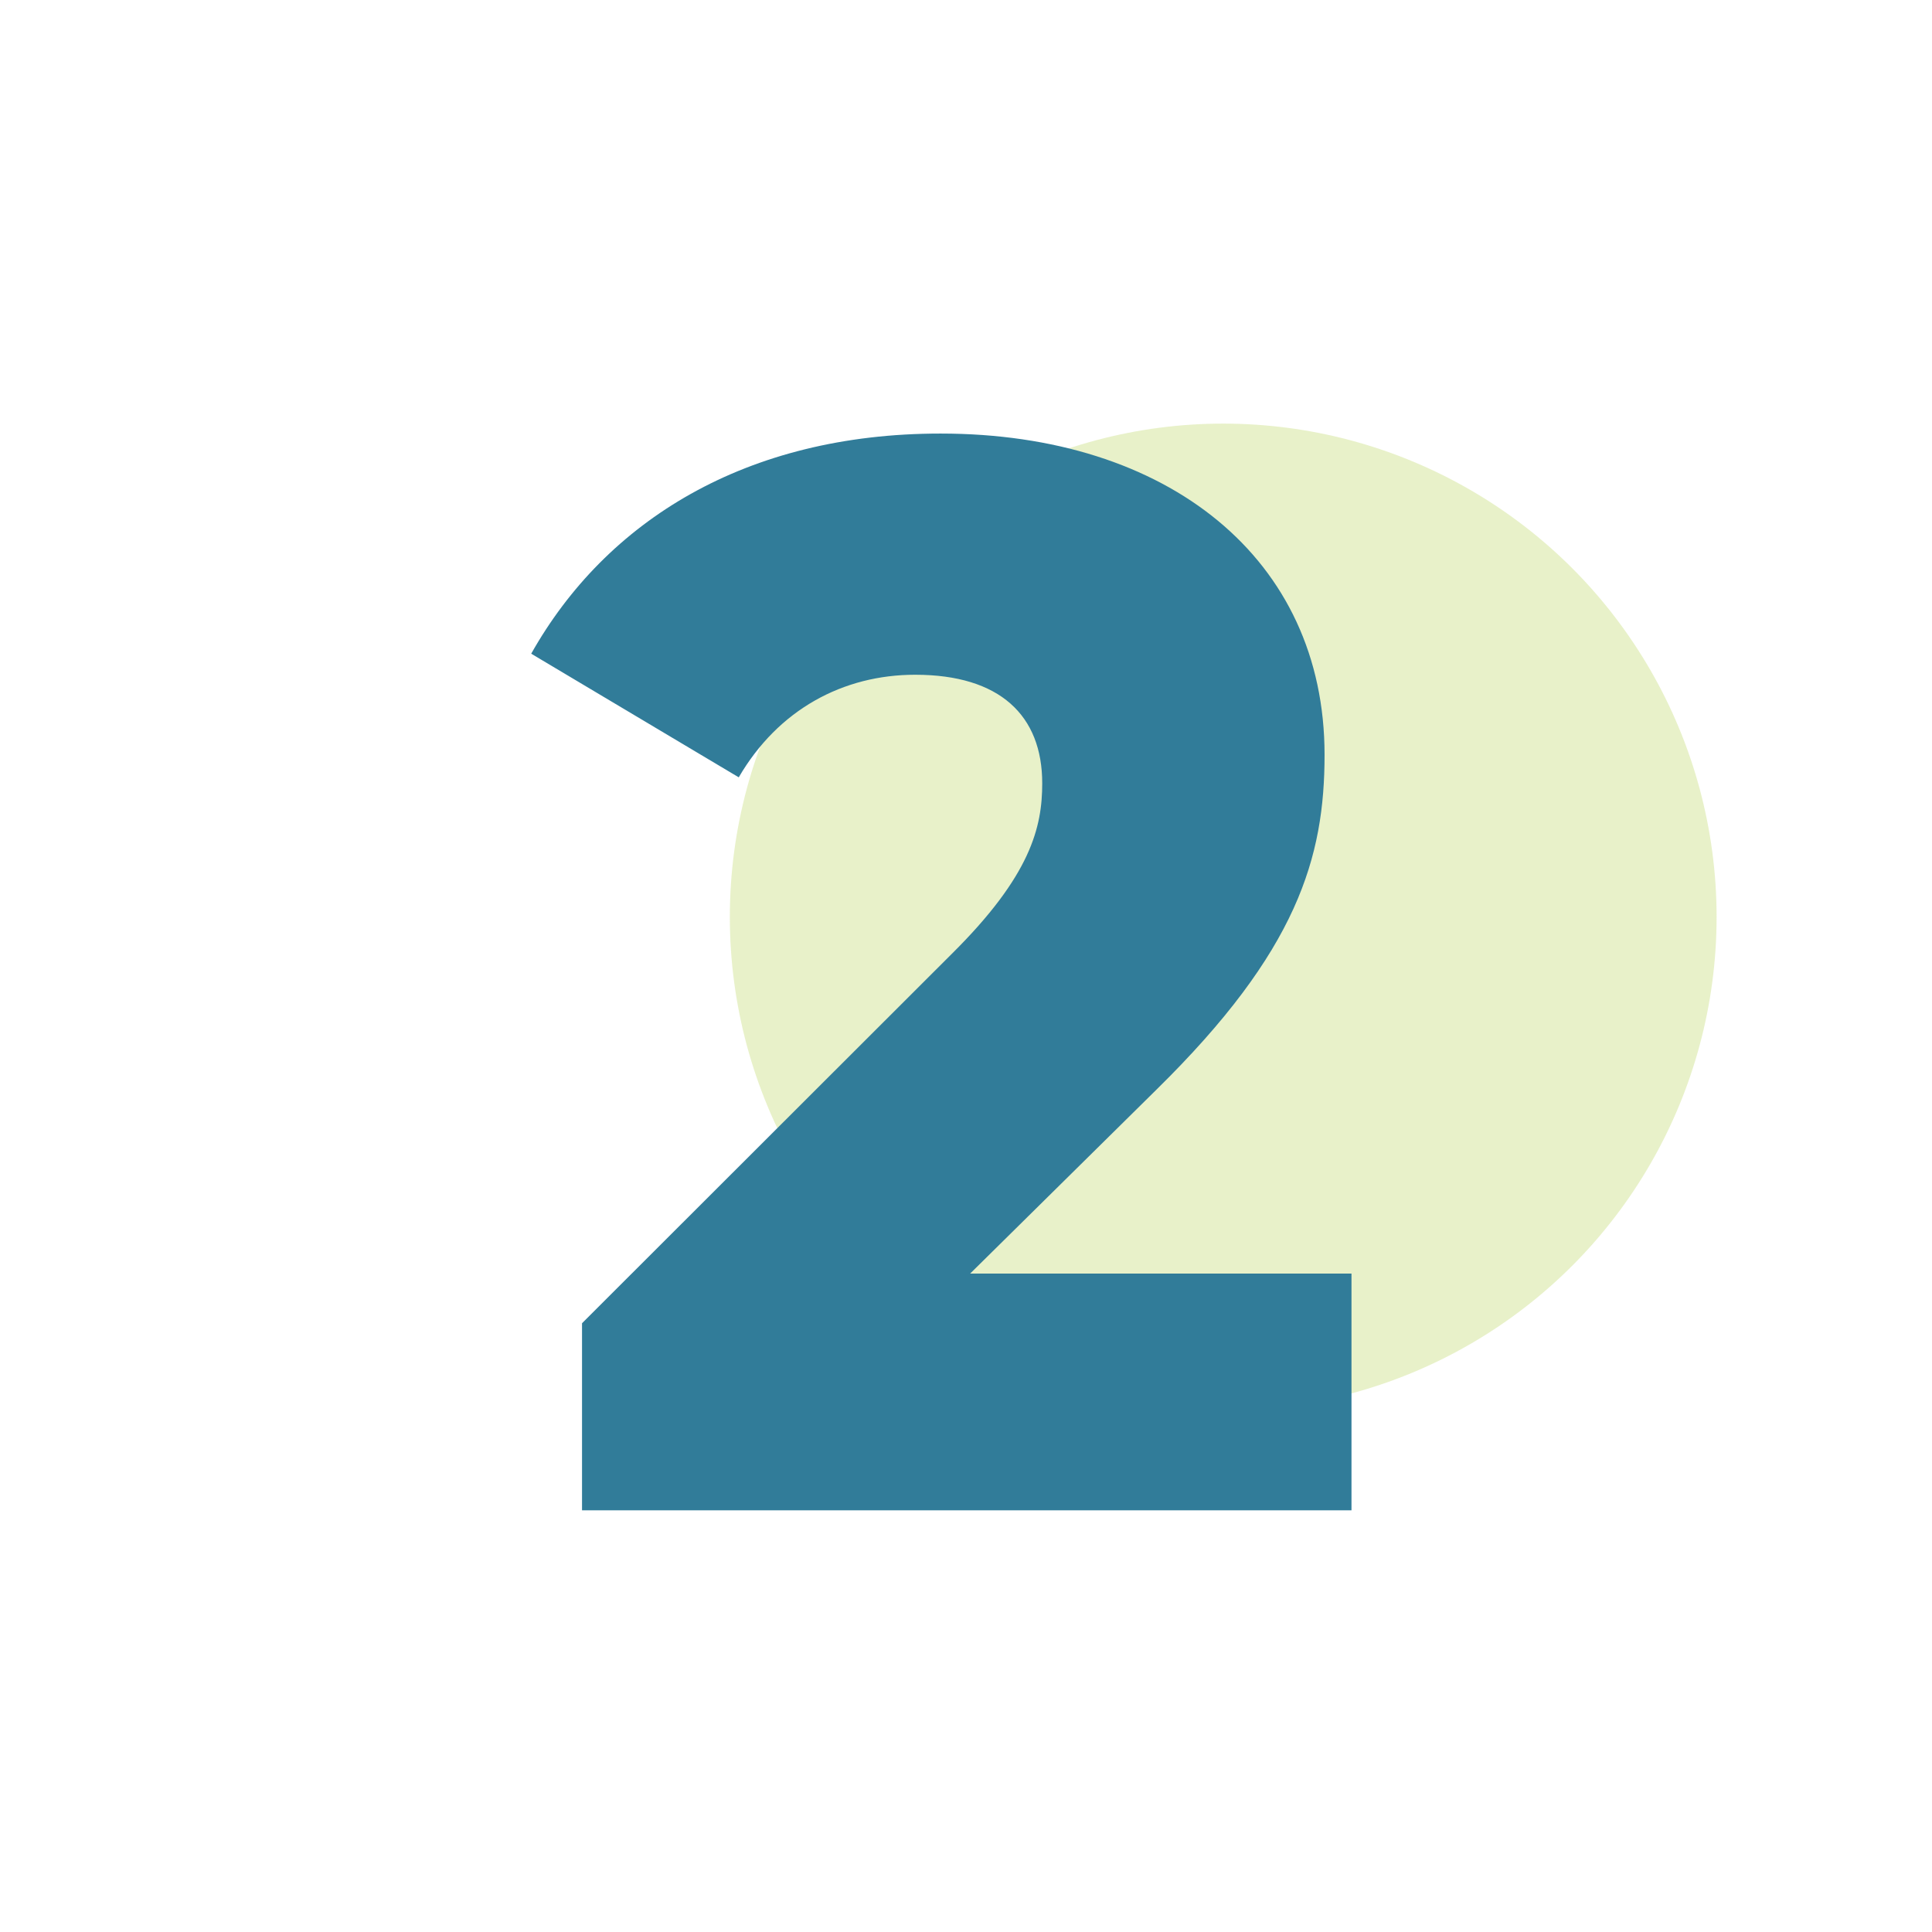
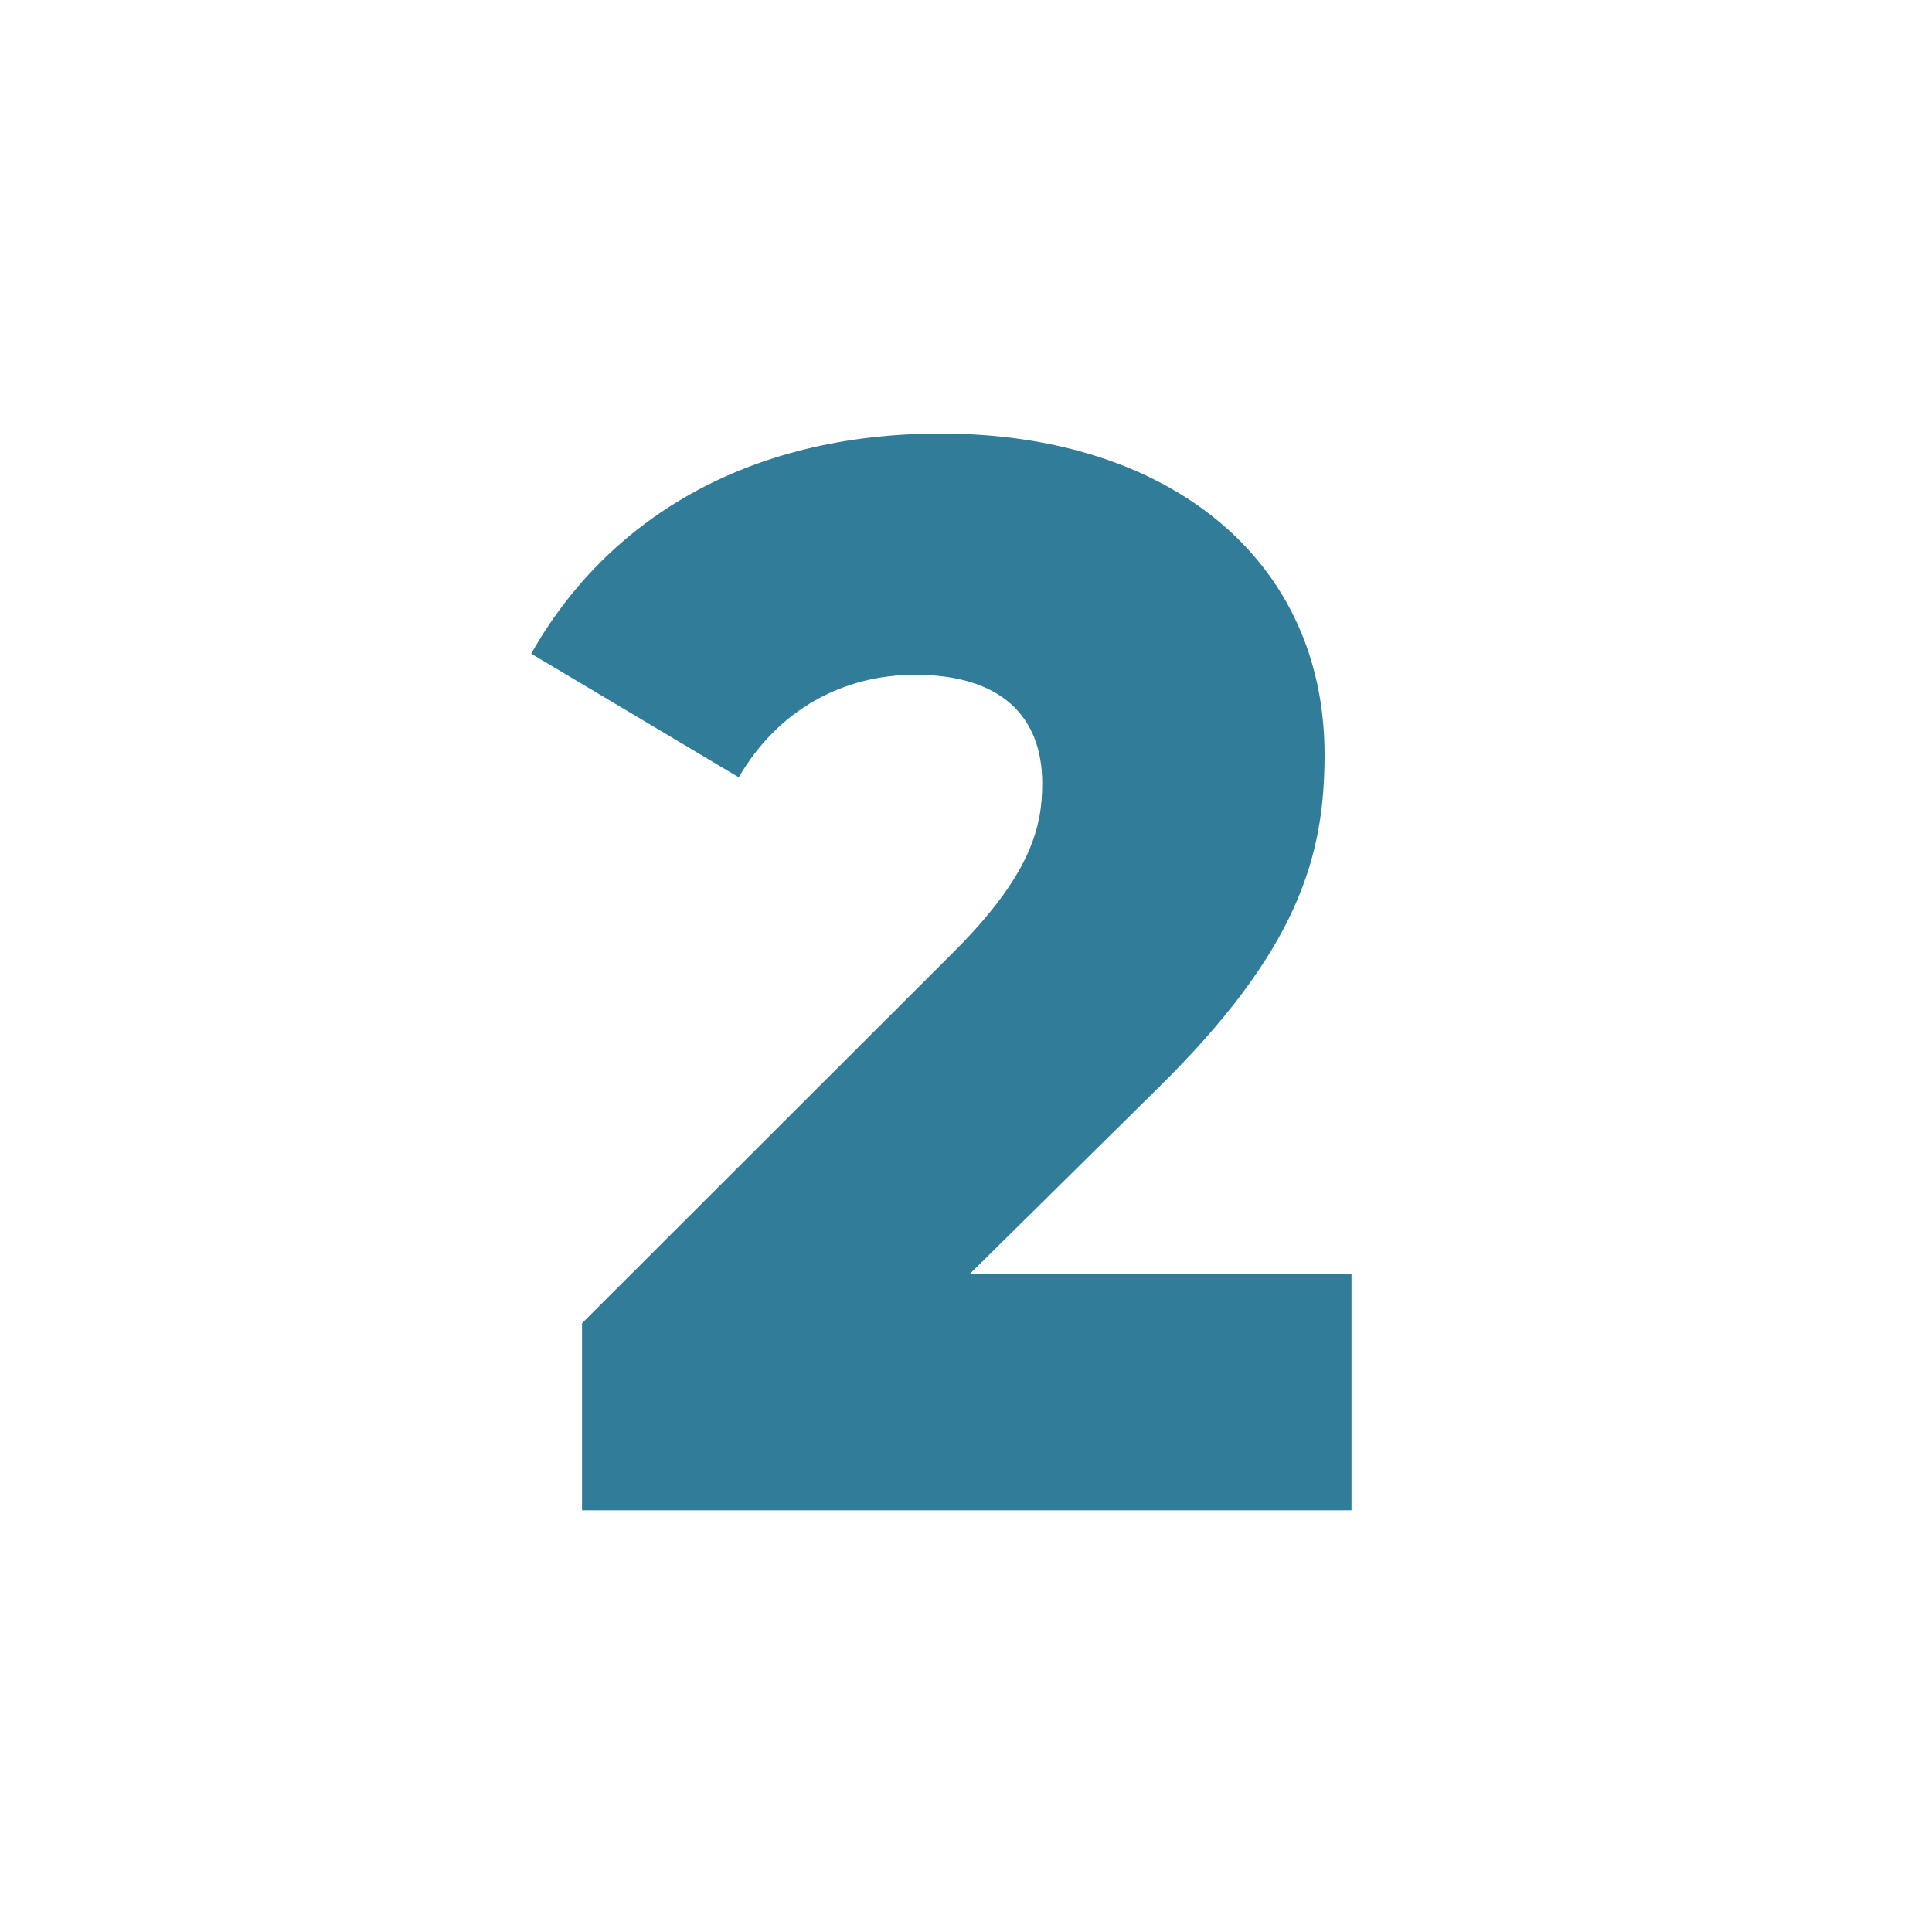
<svg xmlns="http://www.w3.org/2000/svg" id="Layer_1" viewBox="0 0 203.78 203.78">
  <defs>
    <style>.cls-1{fill:#317c99;}.cls-2{fill:#accc3a;opacity:.27;}</style>
  </defs>
-   <circle class="cls-2" cx="129.02" cy="96.72" r="52.04" />
-   <path class="cls-1" d="m142.55,134.33v24.97H61.39v-19.73l39.01-38.97c8.34-8.27,9.53-13.36,9.53-17.98,0-7.16-4.47-11.45-13.4-11.45-7.59,0-14.44,3.66-18.61,10.82l-21.89-13.04c7.89-14,22.63-23.22,43.18-23.22,23.97,0,40.5,13.2,40.5,33.88,0,10.82-2.83,20.68-17.72,35.31l-19.66,19.41h40.21Z" />
+   <path class="cls-1" d="m142.55,134.33v24.97H61.39v-19.73l39.01-38.97c8.34-8.27,9.53-13.36,9.53-17.98,0-7.16-4.47-11.45-13.4-11.45-7.59,0-14.44,3.66-18.61,10.82l-21.89-13.04c7.89-14,22.63-23.22,43.18-23.22,23.97,0,40.5,13.2,40.5,33.88,0,10.82-2.83,20.68-17.72,35.31l-19.66,19.41h40.21" />
</svg>